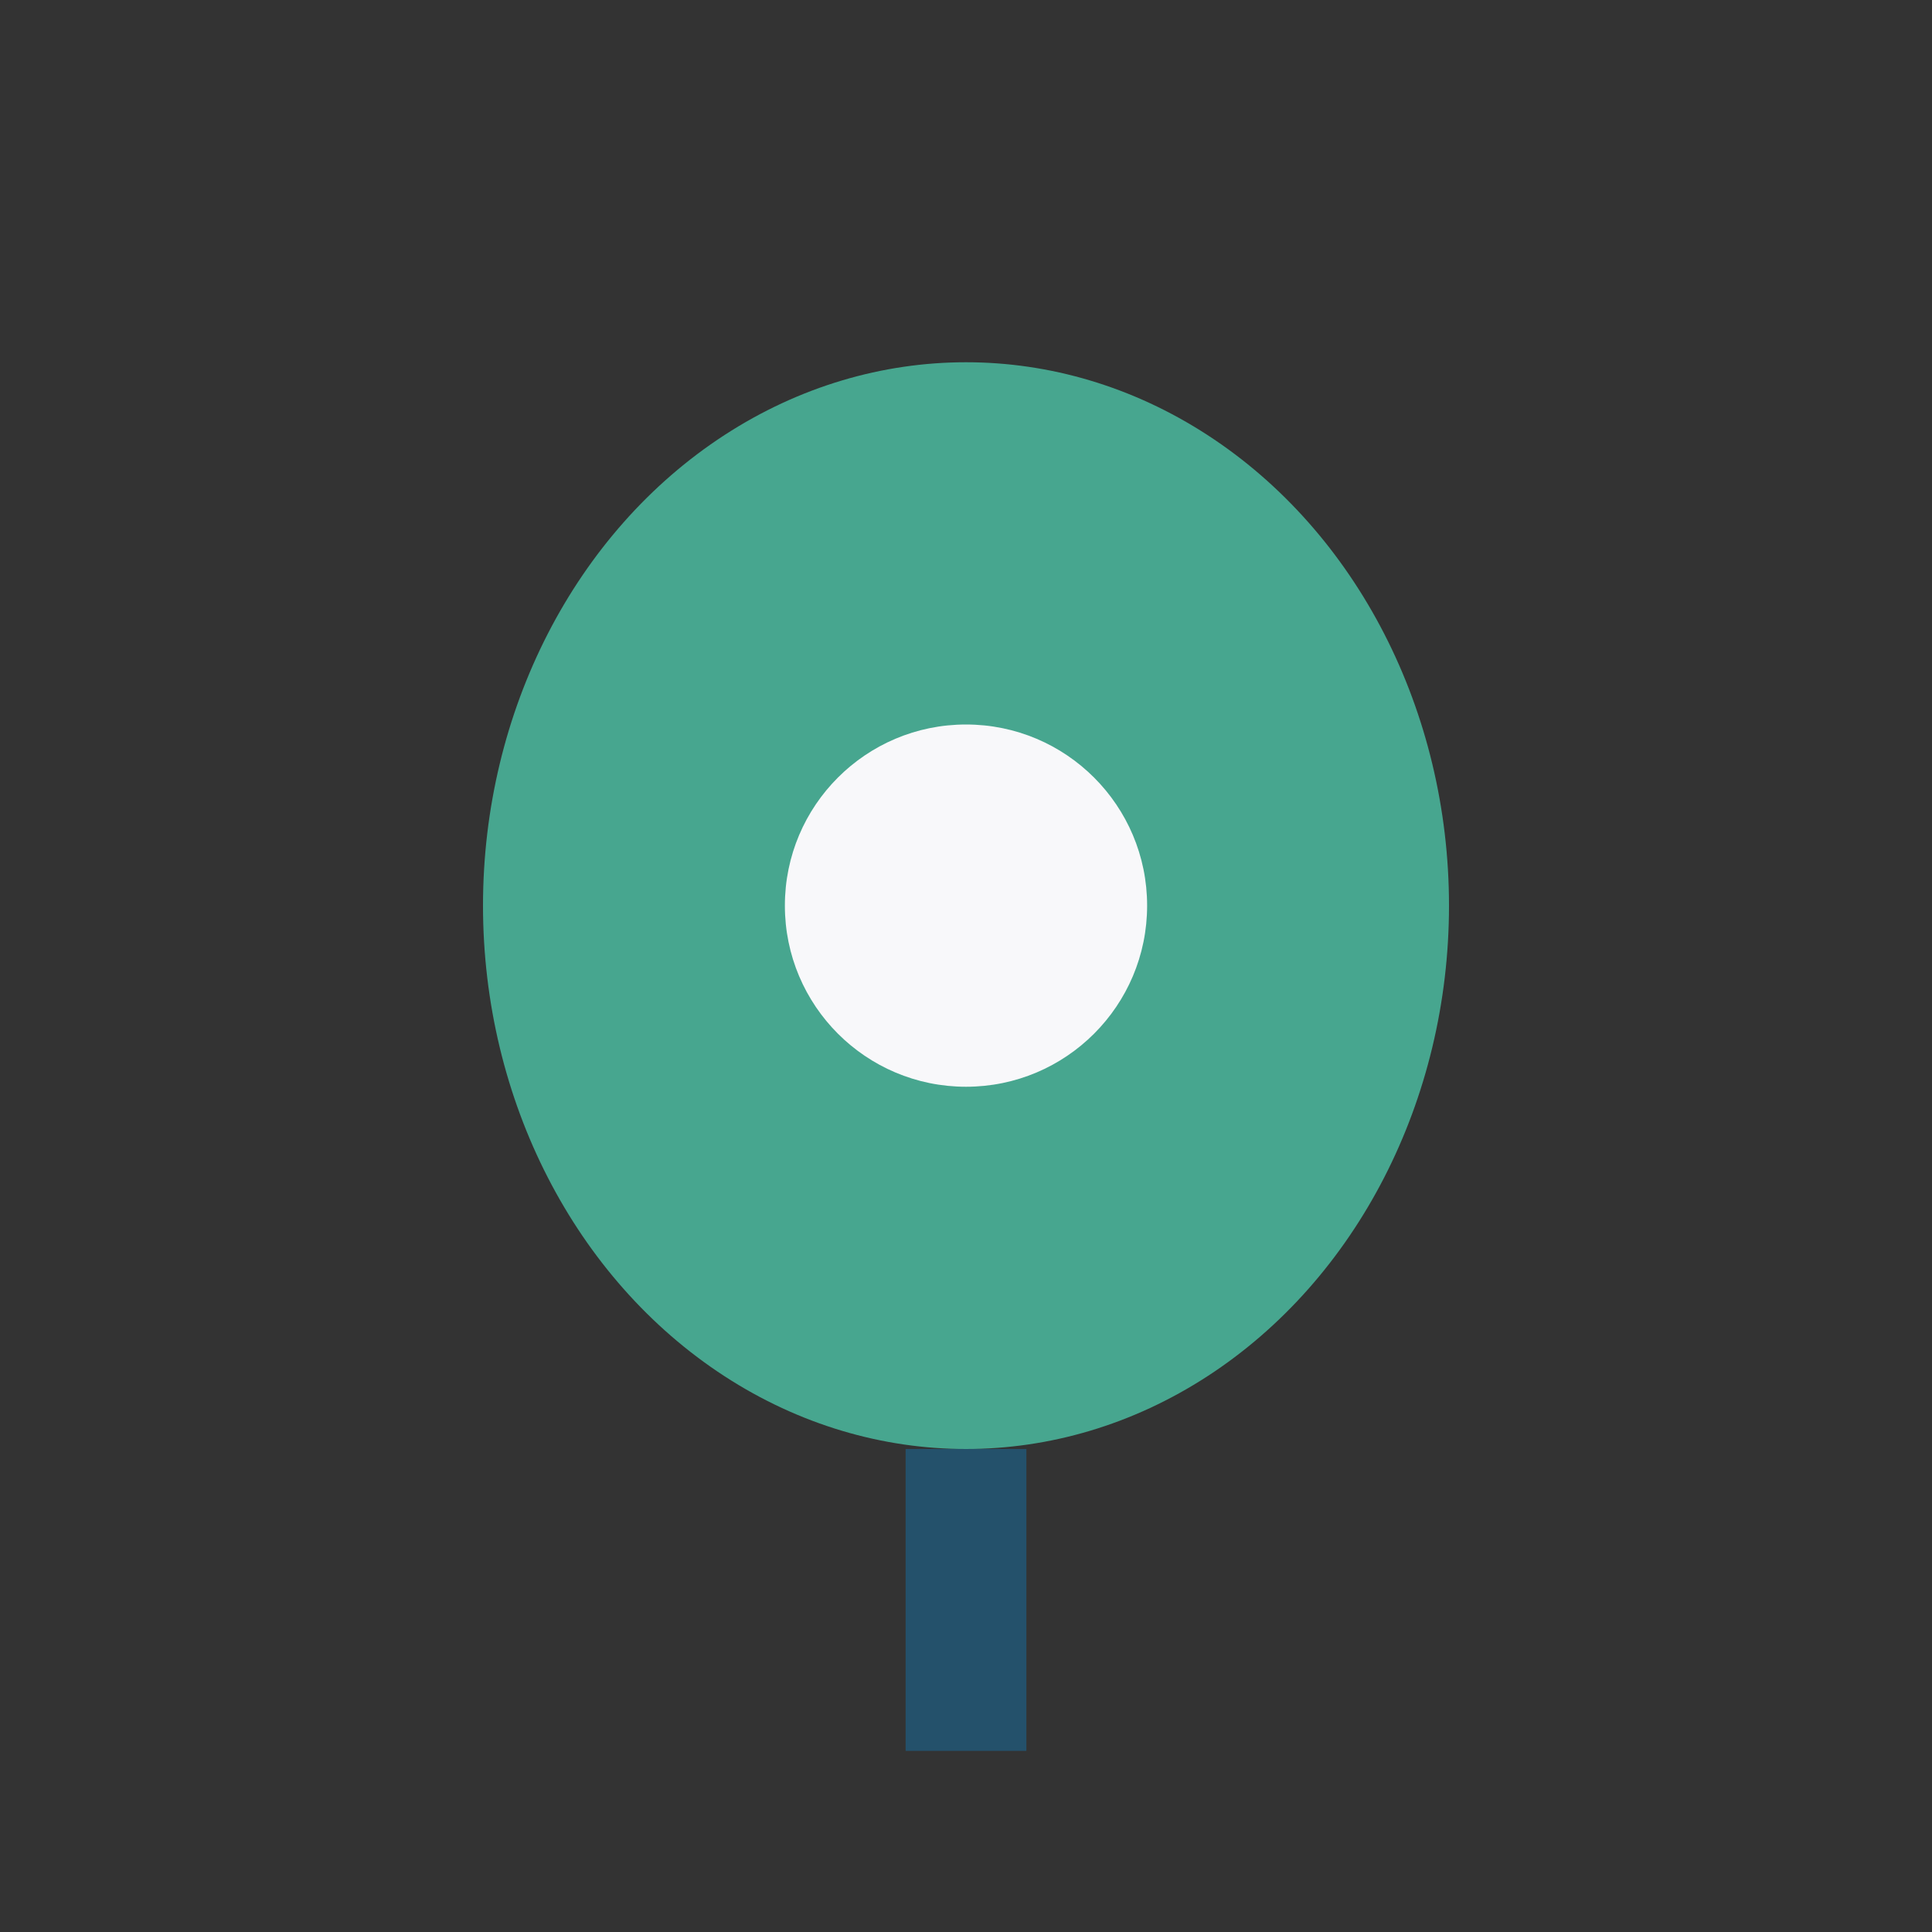
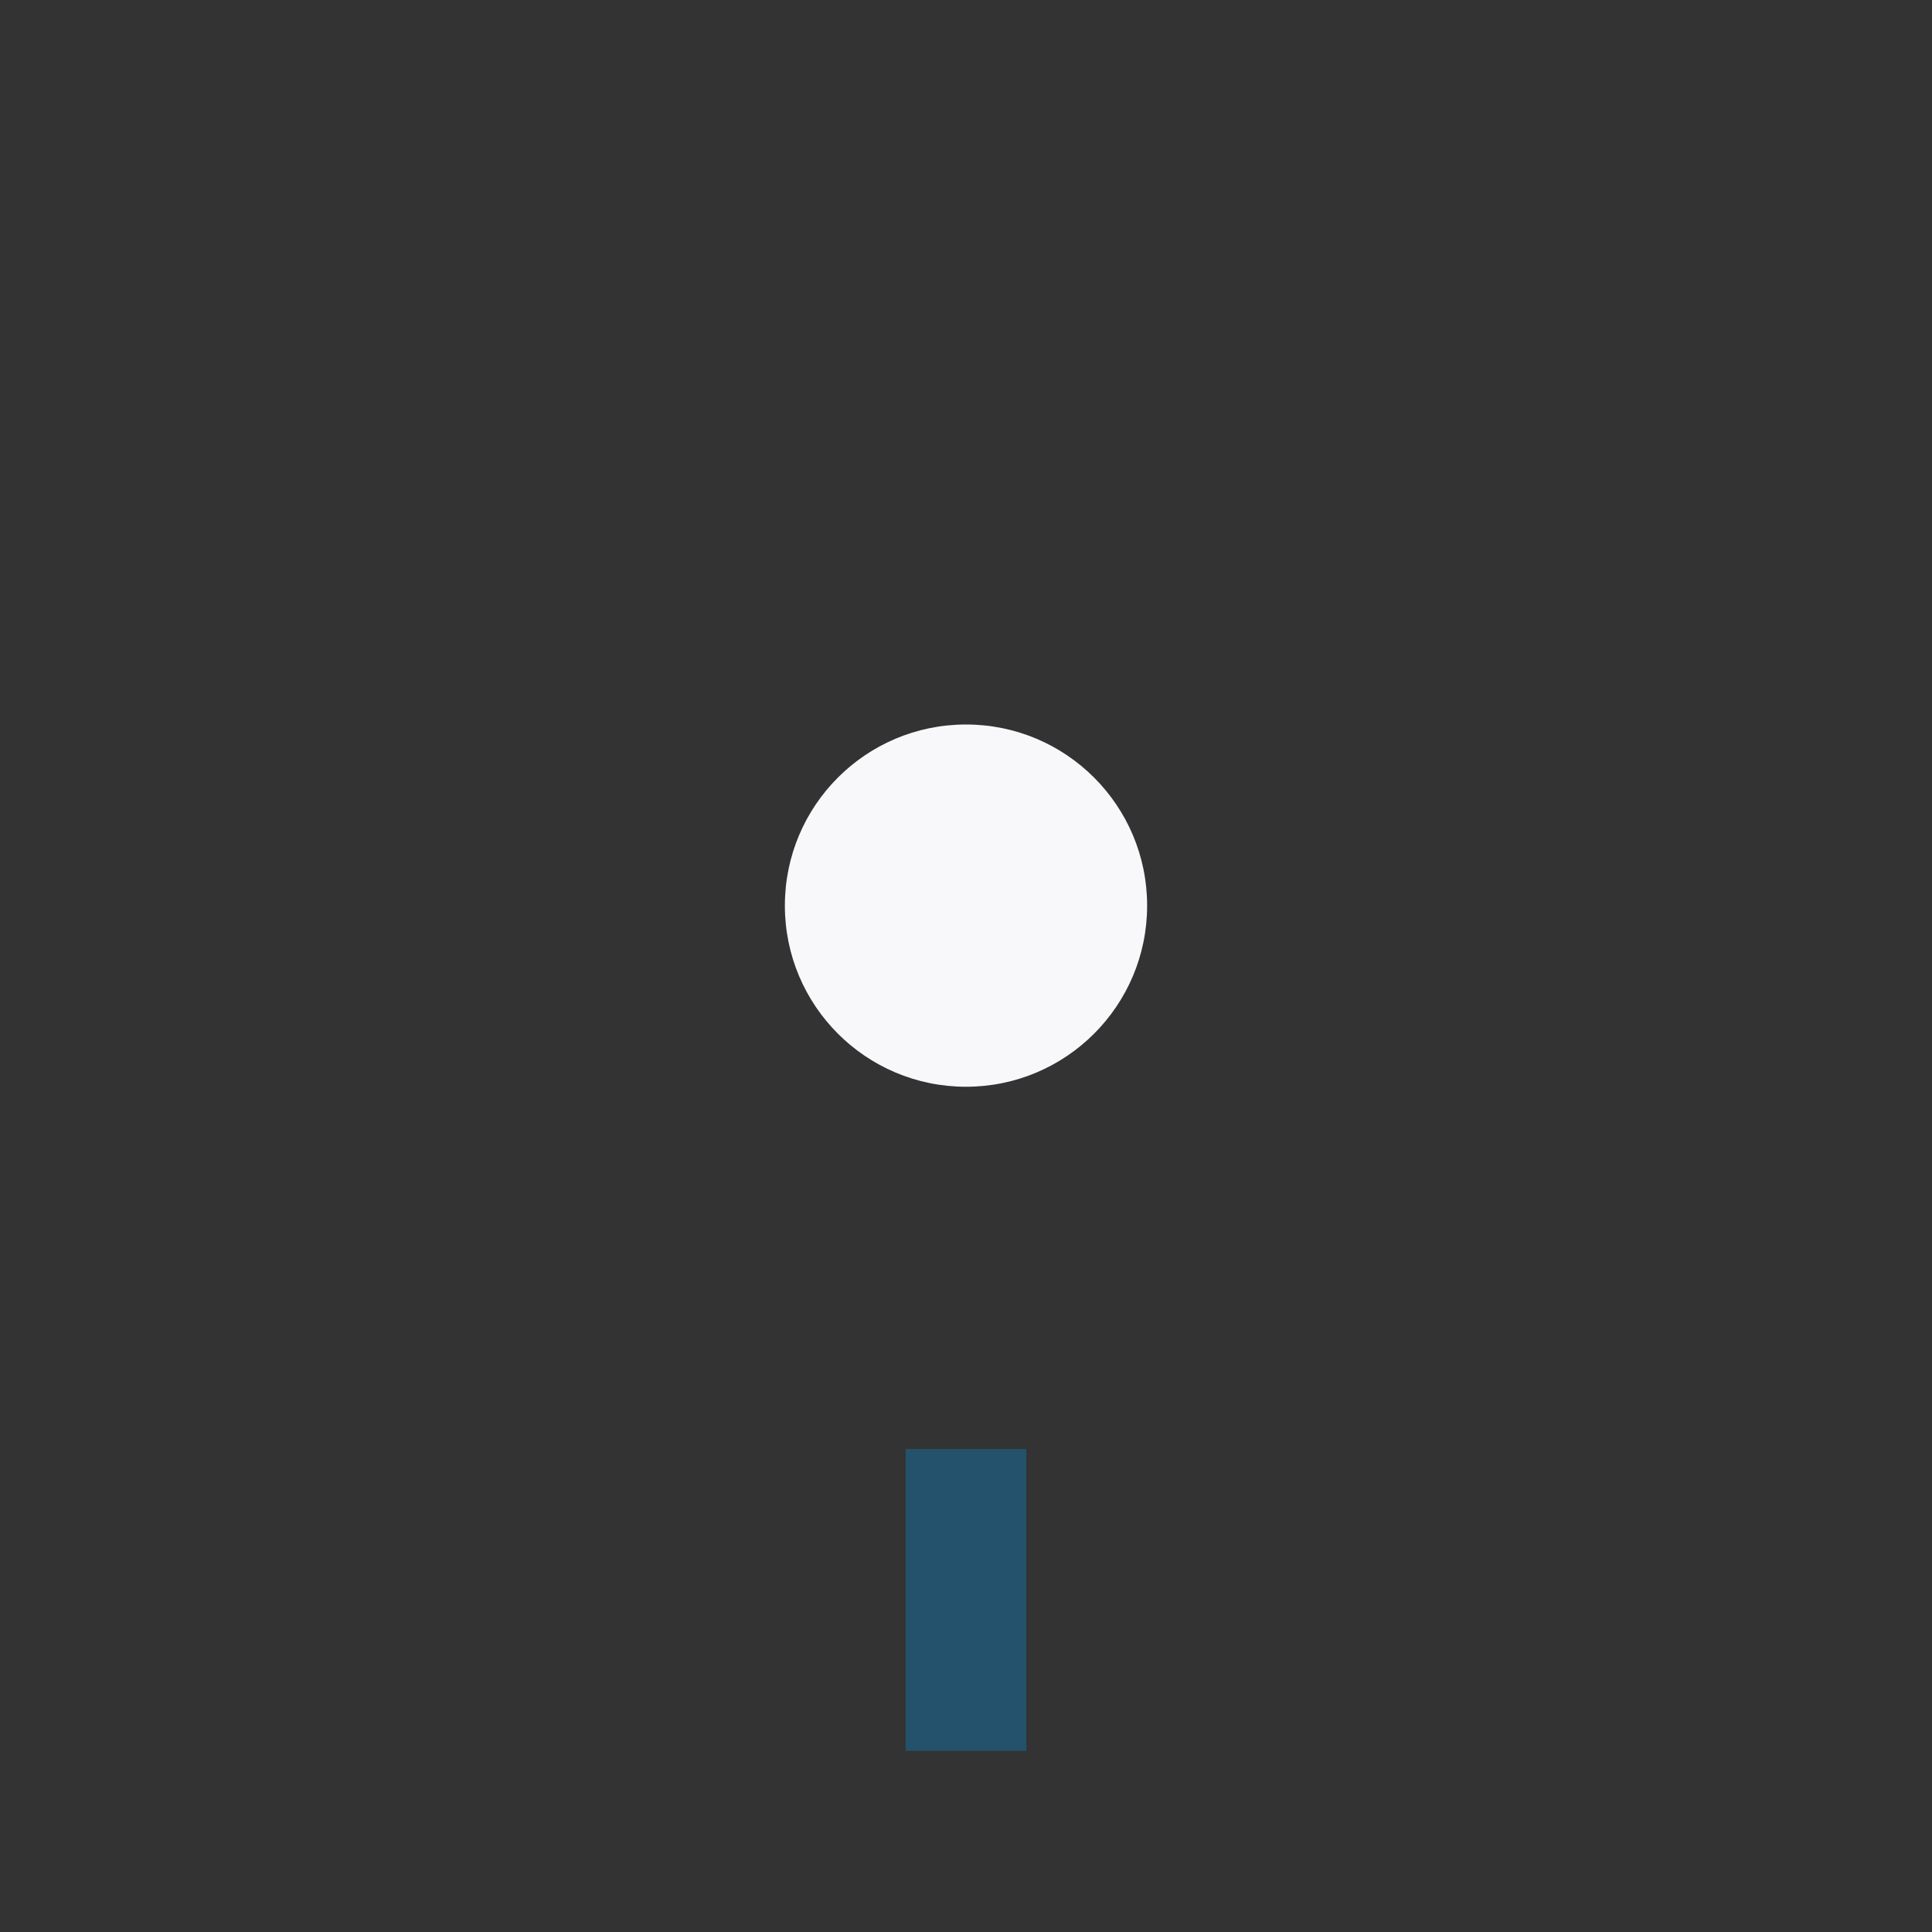
<svg xmlns="http://www.w3.org/2000/svg" width="32" height="32" viewBox="0 0 32 32">
  <rect x="0" y="0" width="32" height="32" fill="#333333" stroke="none" />
-   <ellipse cx="16" cy="15" rx="8" ry="9" fill="#47A68F" />
  <circle cx="16" cy="15" r="3" fill="#F8F8FA" />
  <path d="M16 29v-5" stroke="#24516B" stroke-width="2" />
</svg>